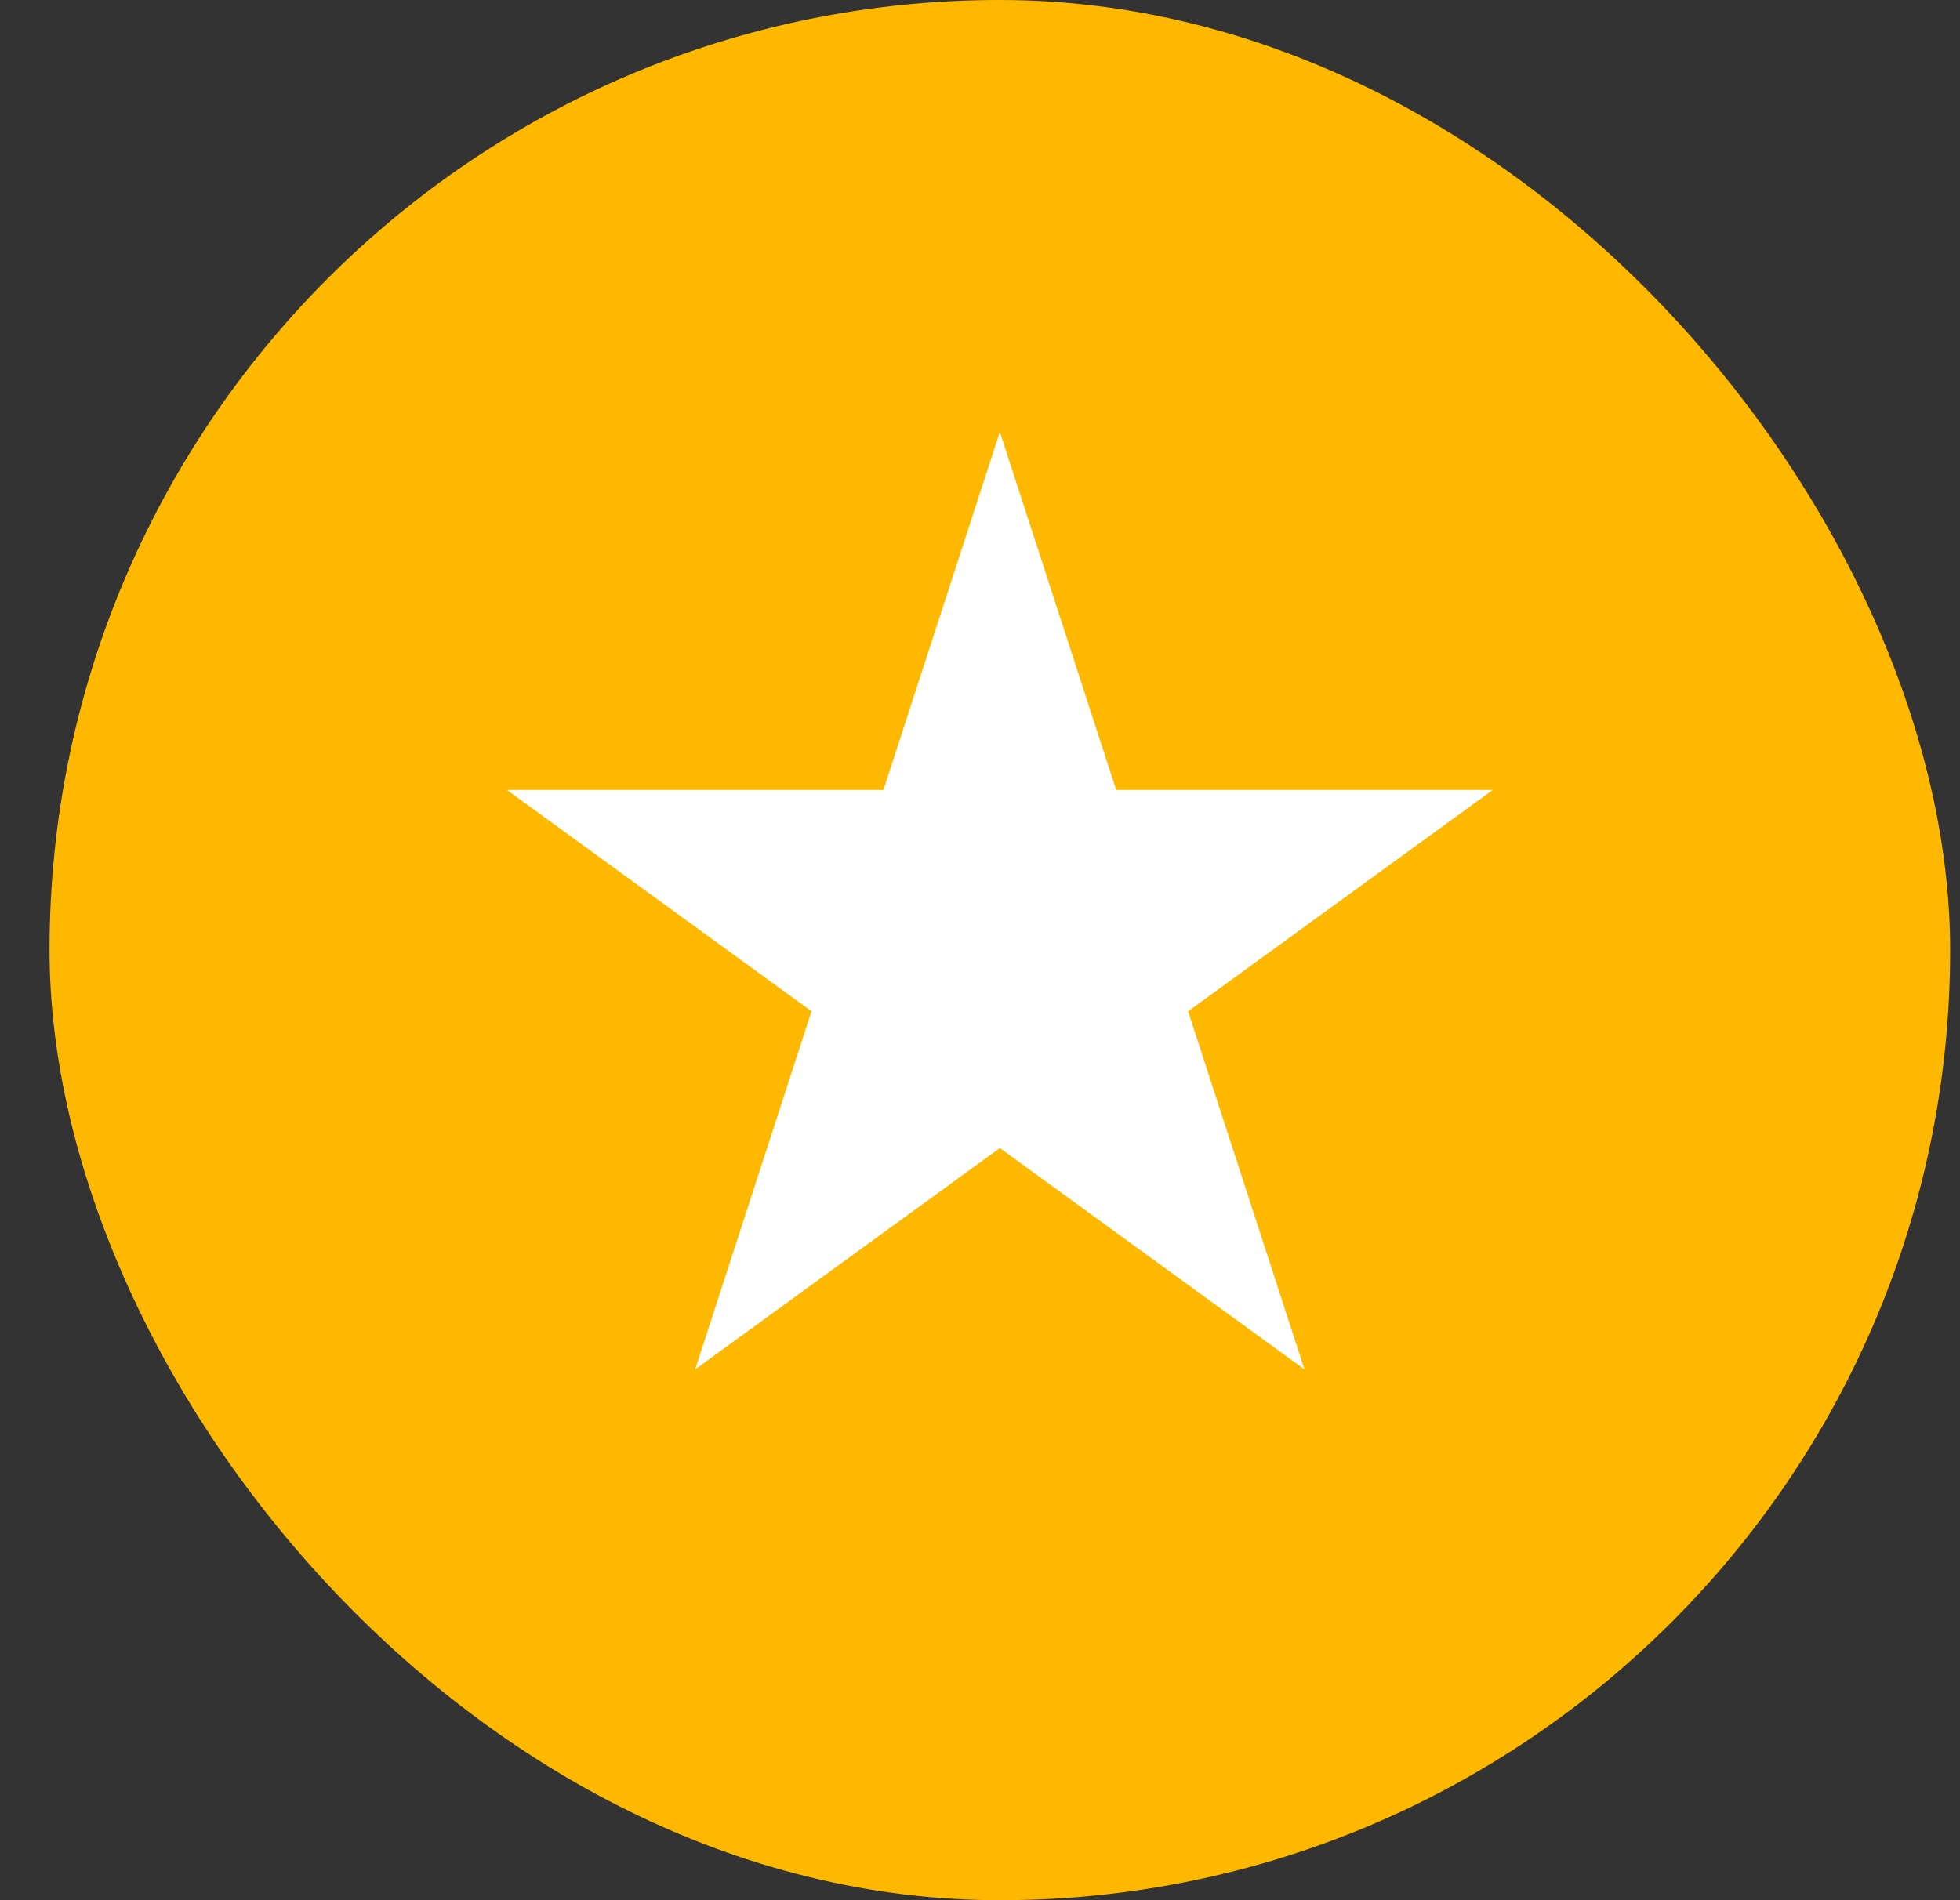
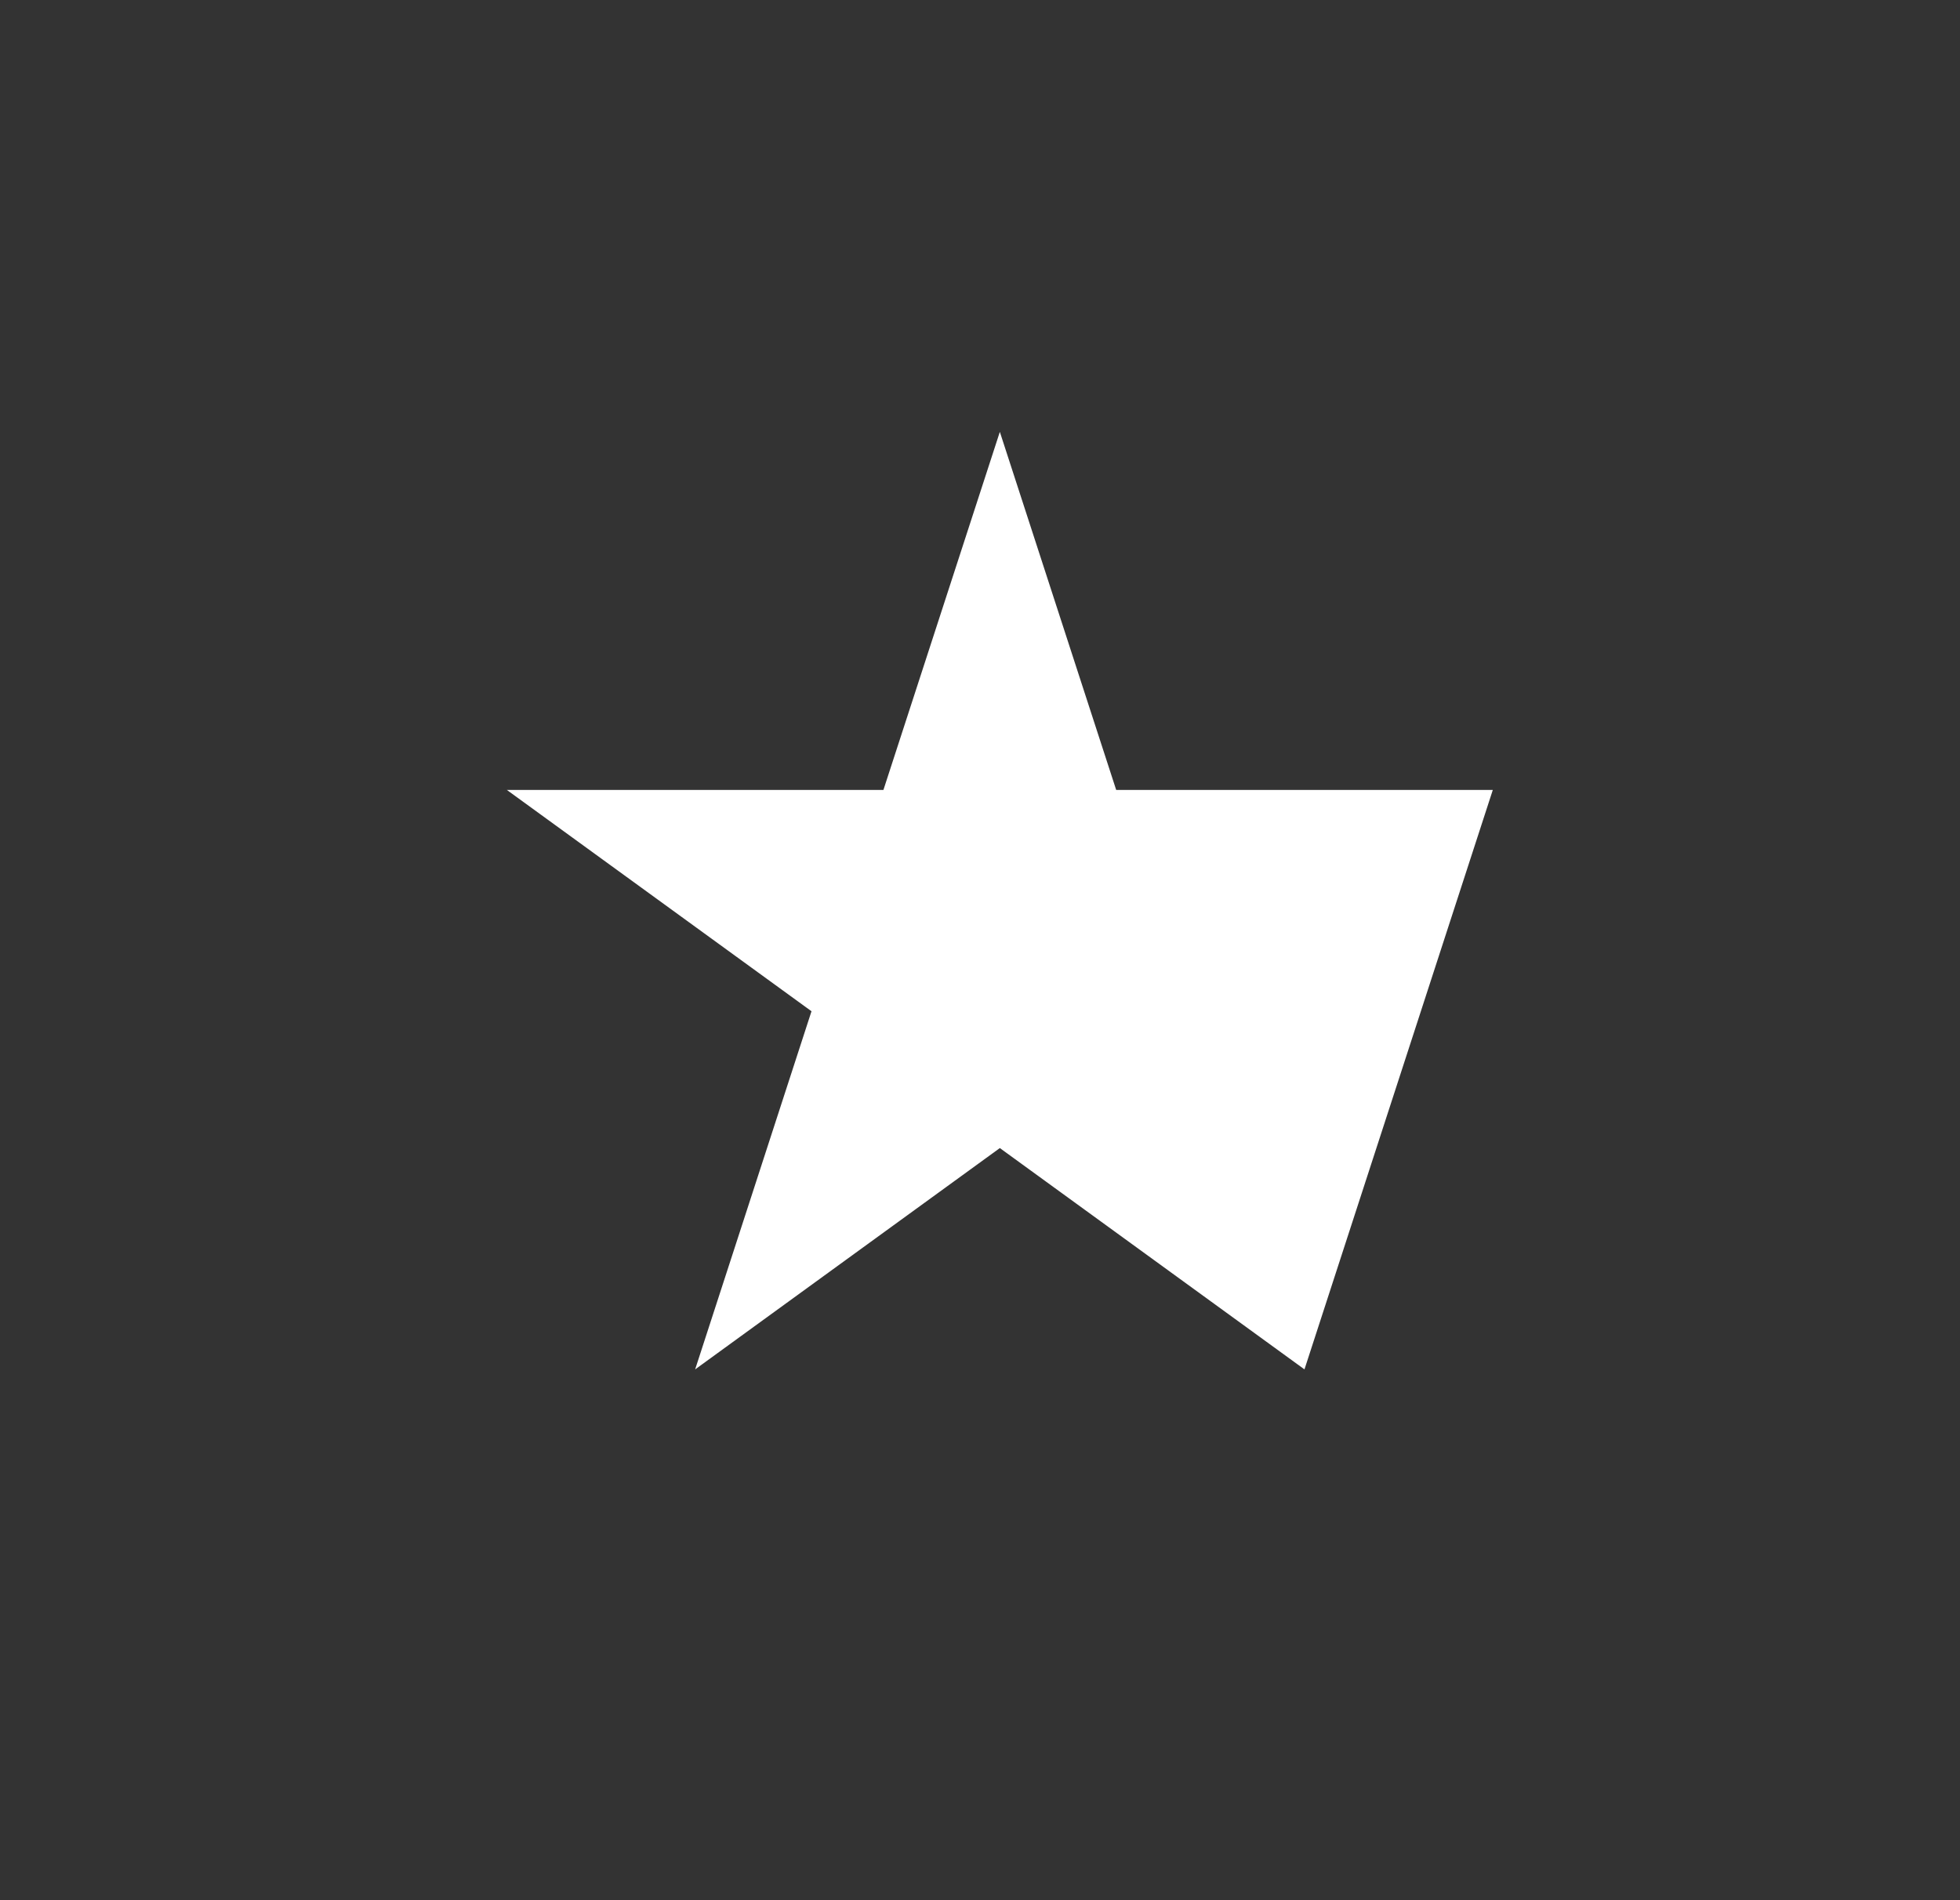
<svg xmlns="http://www.w3.org/2000/svg" width="33" height="32" viewBox="0 0 33 32" fill="none">
  <rect x="0" y="0" width="33" height="32" fill="#333333" stroke="none" />
-   <rect x="0.834" width="32" height="32" rx="16" fill="#FFB800" />
-   <path d="M16.834 7.273L18.793 13.303H25.134L20.004 17.03L21.963 23.061L16.834 19.334L11.704 23.061L13.663 17.03L8.534 13.303H14.874L16.834 7.273Z" fill="white" />
+   <path d="M16.834 7.273L18.793 13.303H25.134L21.963 23.061L16.834 19.334L11.704 23.061L13.663 17.03L8.534 13.303H14.874L16.834 7.273Z" fill="white" />
</svg>